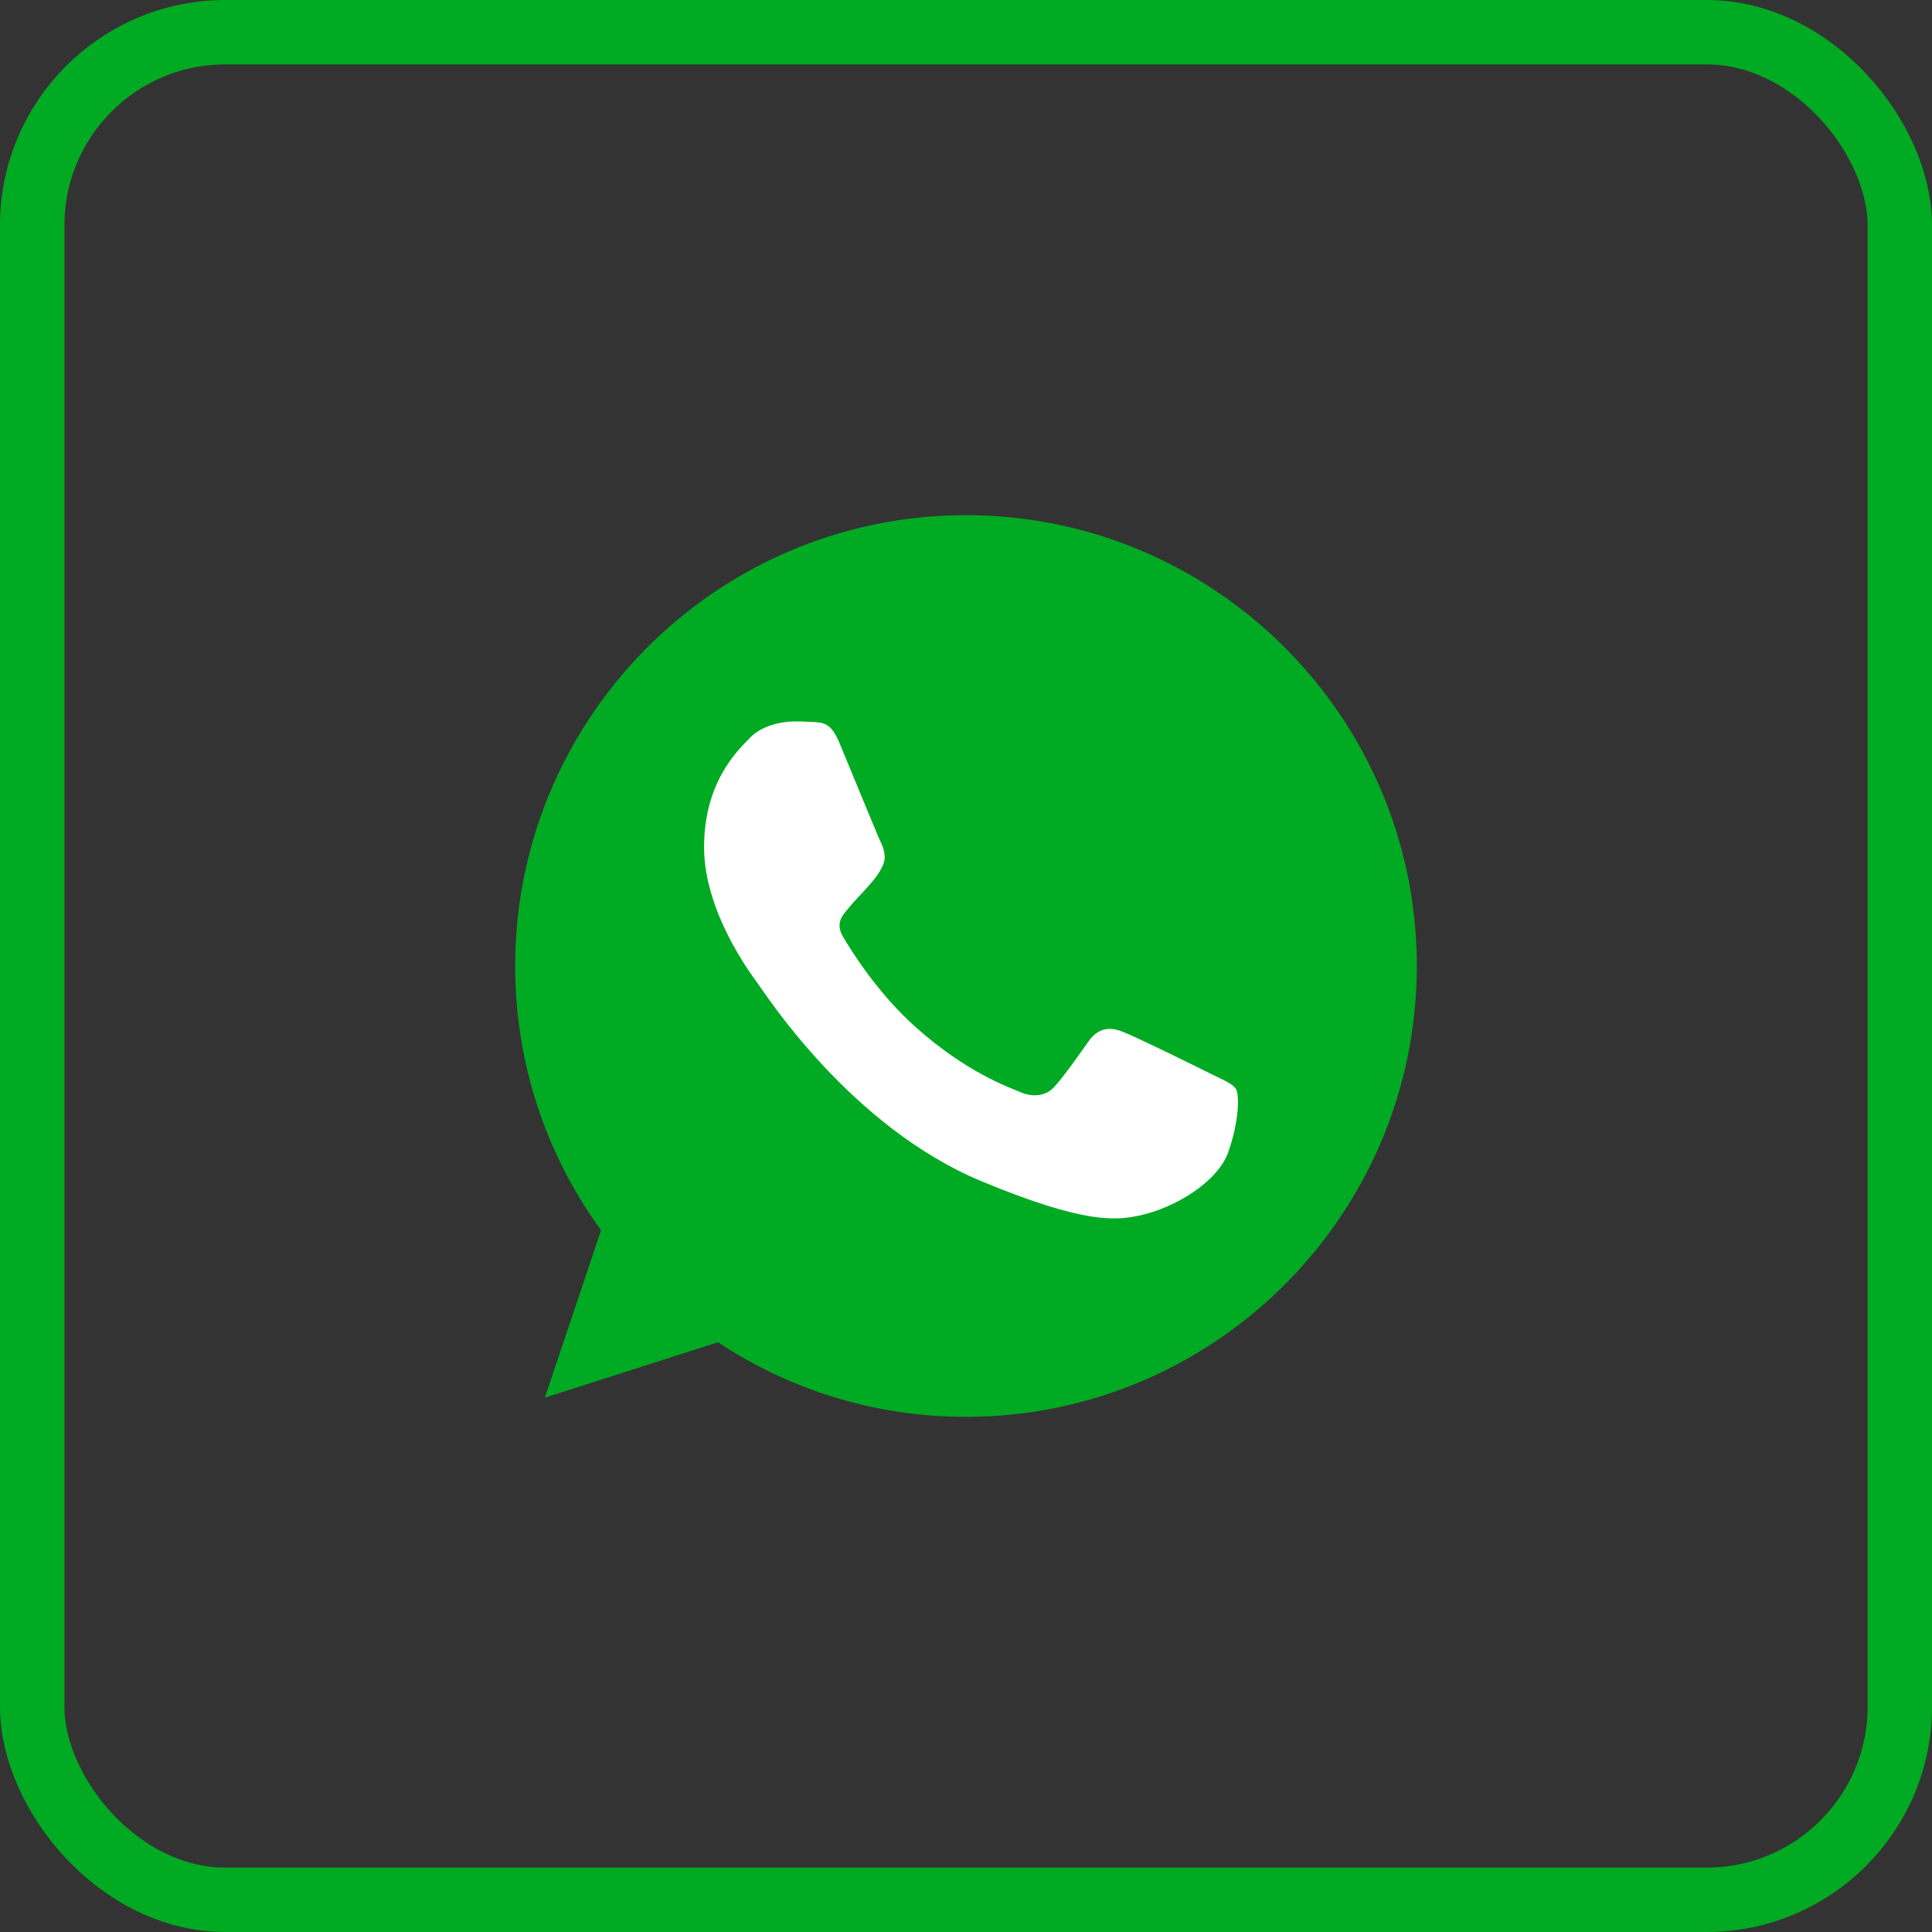
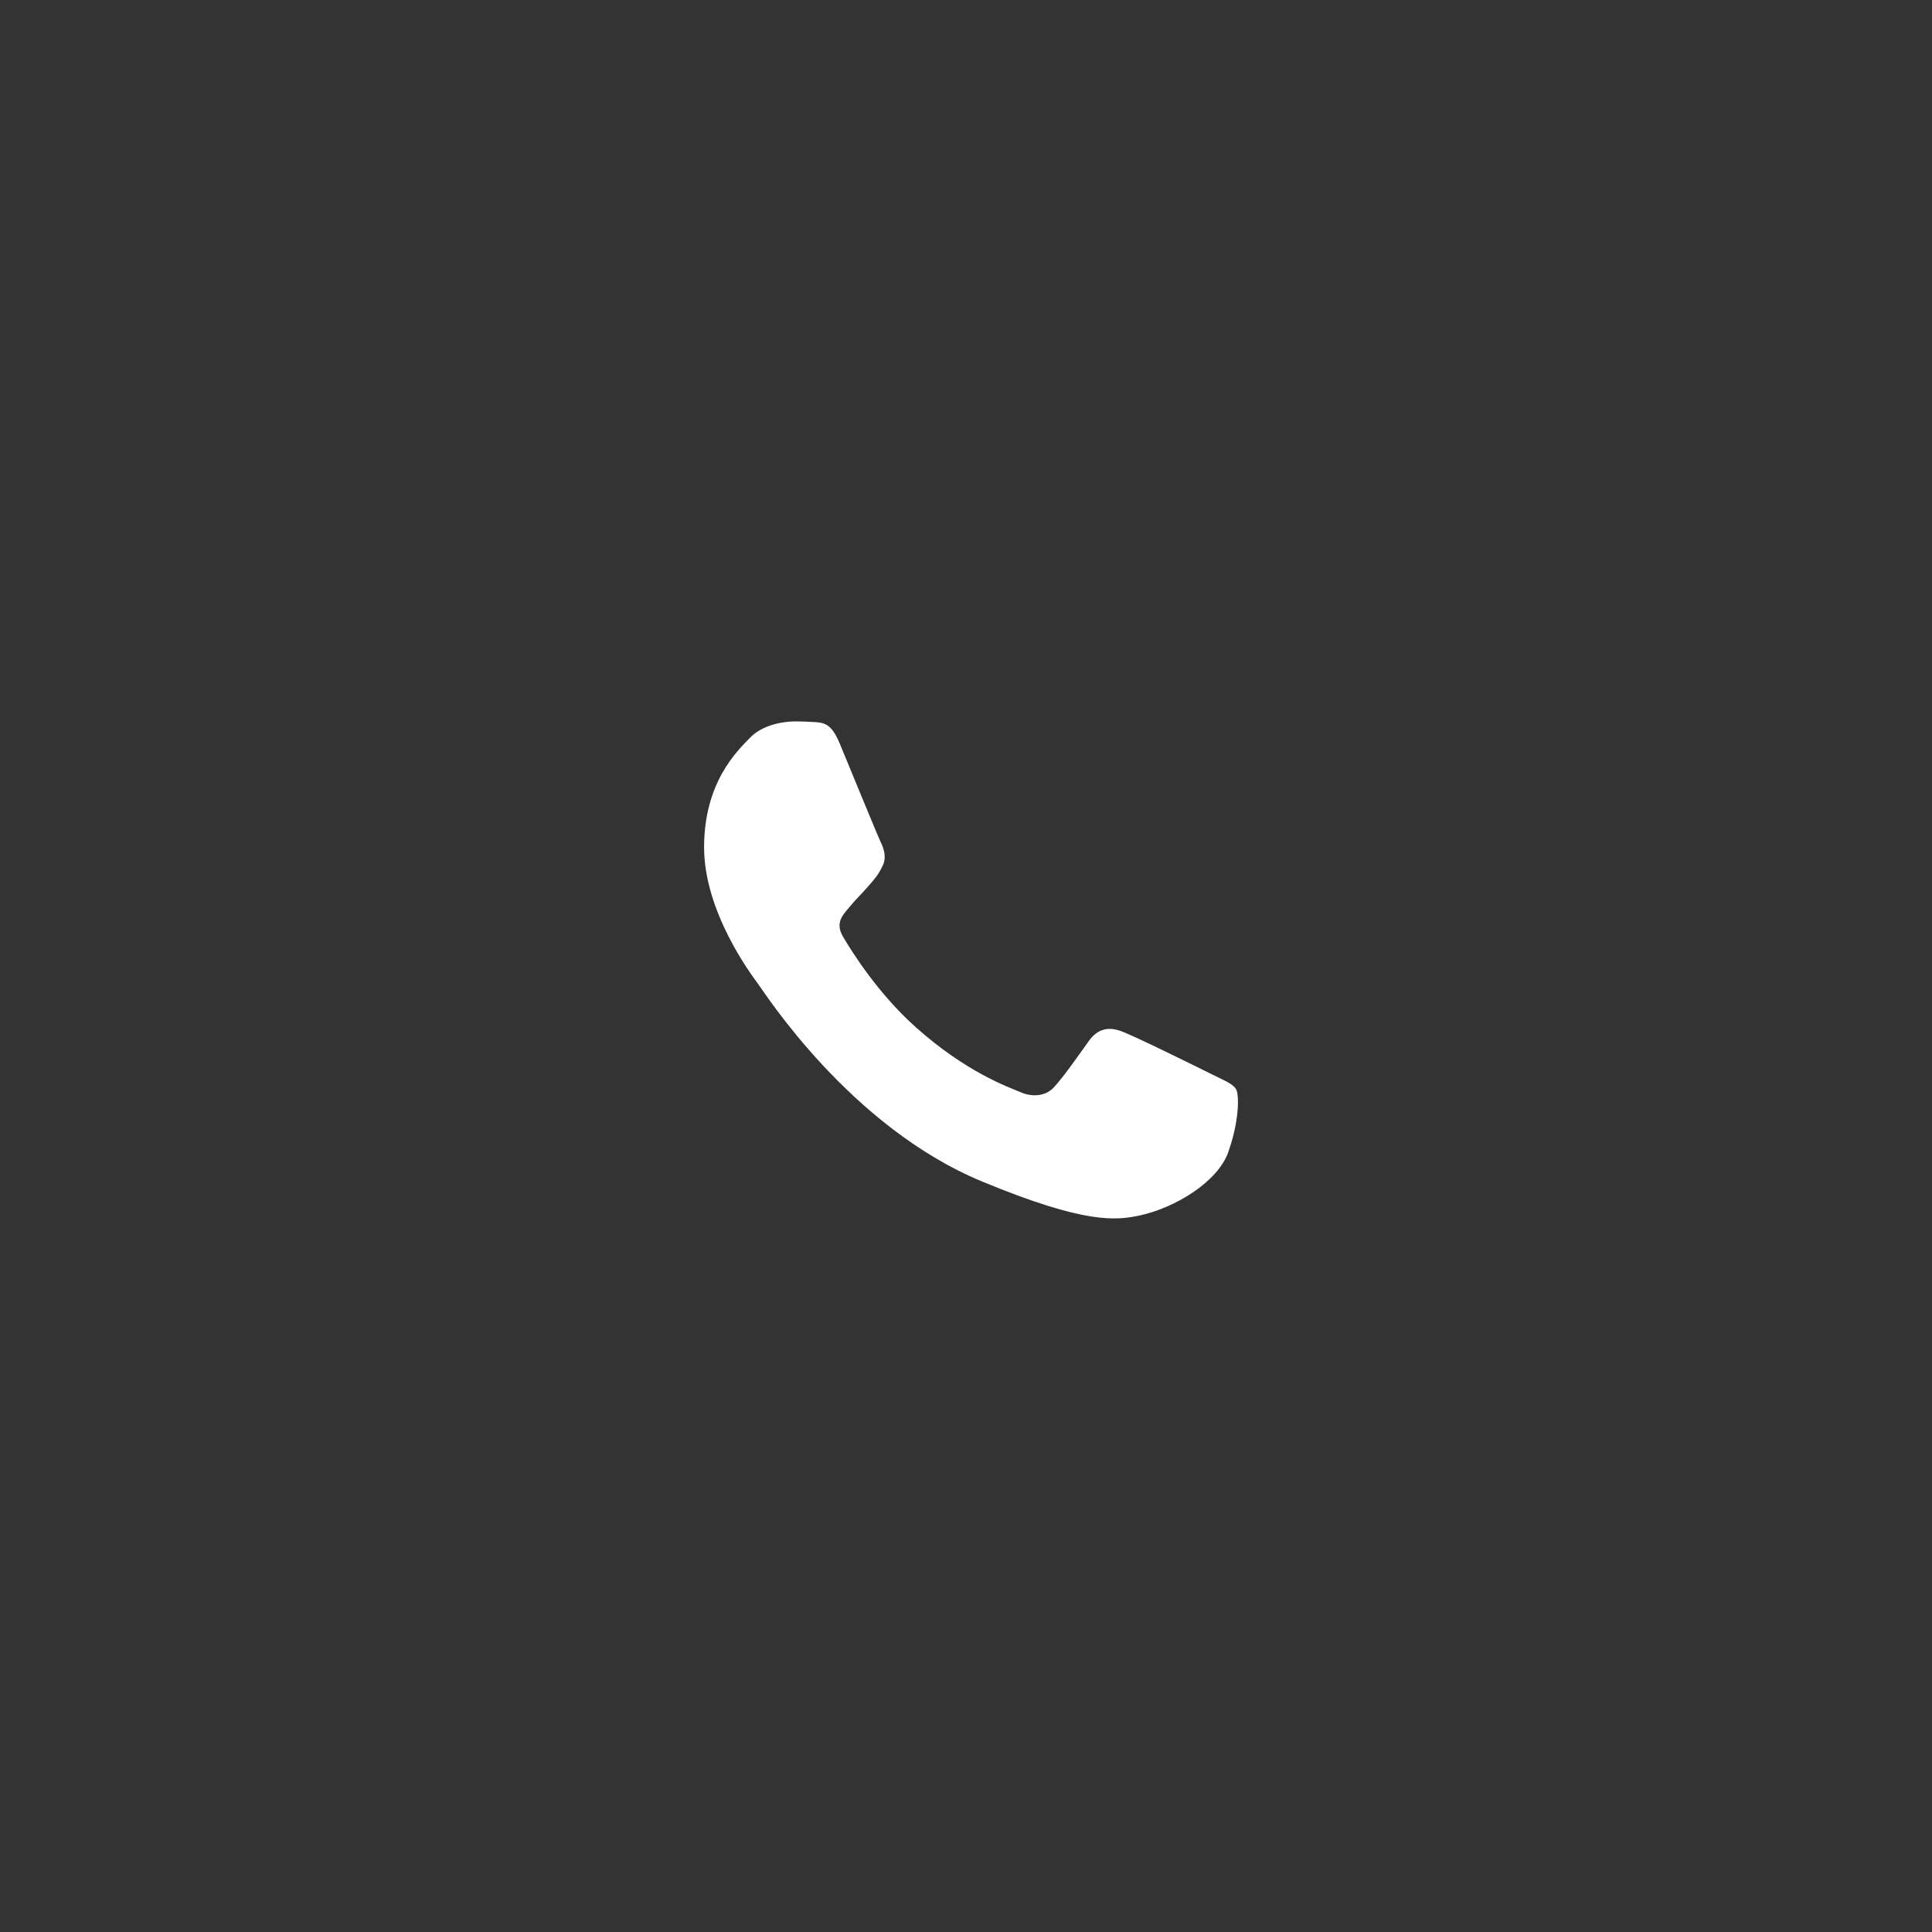
<svg xmlns="http://www.w3.org/2000/svg" width="30" height="30" viewBox="0 0 30 30">
  <rect x="0" y="0" width="30" height="30" fill="#333333" stroke="none" />
  <g fill="none" fill-rule="nonzero">
-     <rect width="29" height="29" x=".5" y=".5" stroke="#0A2" rx="3" />
-     <path fill="#0A2" d="M15.002 8h-.004C11.138 8 8 11.14 8 15c0 1.531.493 2.95 1.333 4.103l-.873 2.6 2.69-.86A6.94 6.94 0 0 0 15.003 22C18.862 22 22 18.86 22 15s-3.139-7-6.998-7z" />
    <path fill="#FFF" d="M19.075 17.885c-.169.477-.84.872-1.374.988-.366.078-.843.14-2.452-.527-2.057-.852-3.382-2.943-3.485-3.078-.099-.136-.831-1.107-.831-2.112 0-1.004.51-1.493.716-1.703.169-.173.448-.251.715-.251.087 0 .165.004.235.008.206.008.309.02.444.345.17.407.58 1.412.63 1.515.05.103.1.243.03.379-.066.14-.124.202-.227.32-.104.12-.202.21-.305.339-.094.11-.201.23-.082.435.119.202.53.873 1.136 1.412.781.695 1.415.918 1.641 1.012.17.07.37.053.494-.078.156-.169.35-.449.547-.724.14-.198.316-.223.502-.153.189.066 1.189.56 1.395.663.205.103.34.152.39.239.05.086.05.493-.12.97z" />
  </g>
</svg>